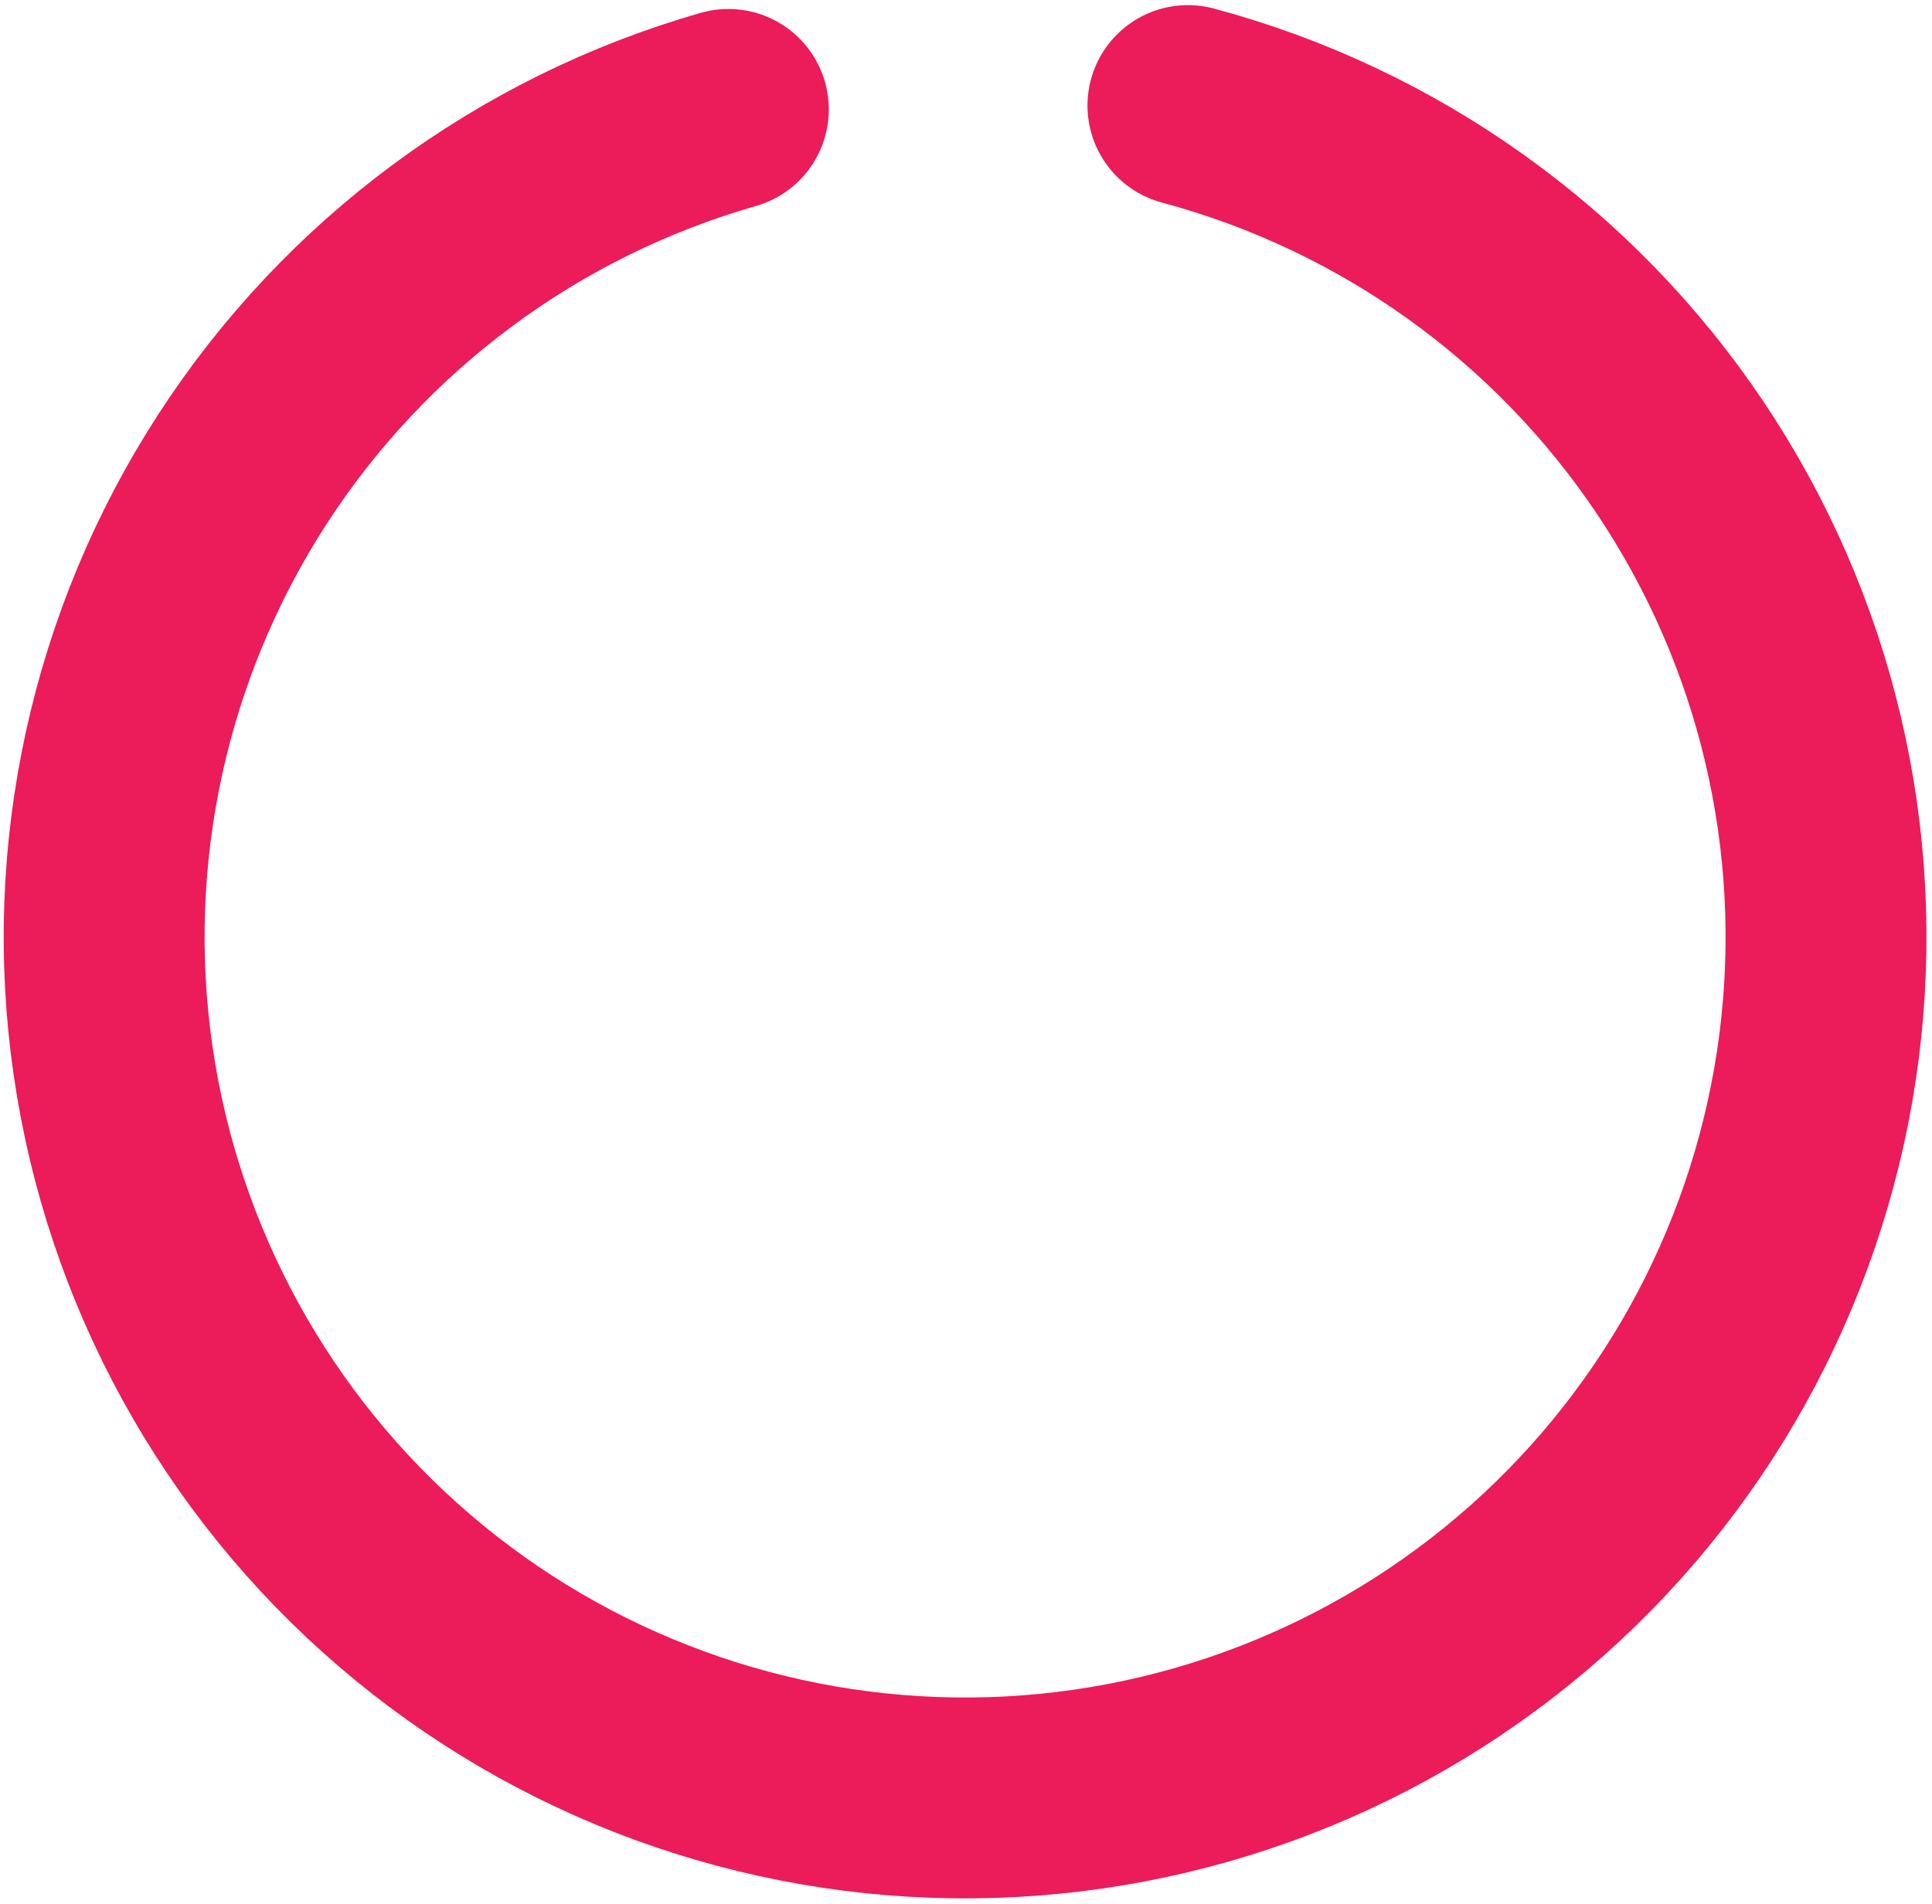
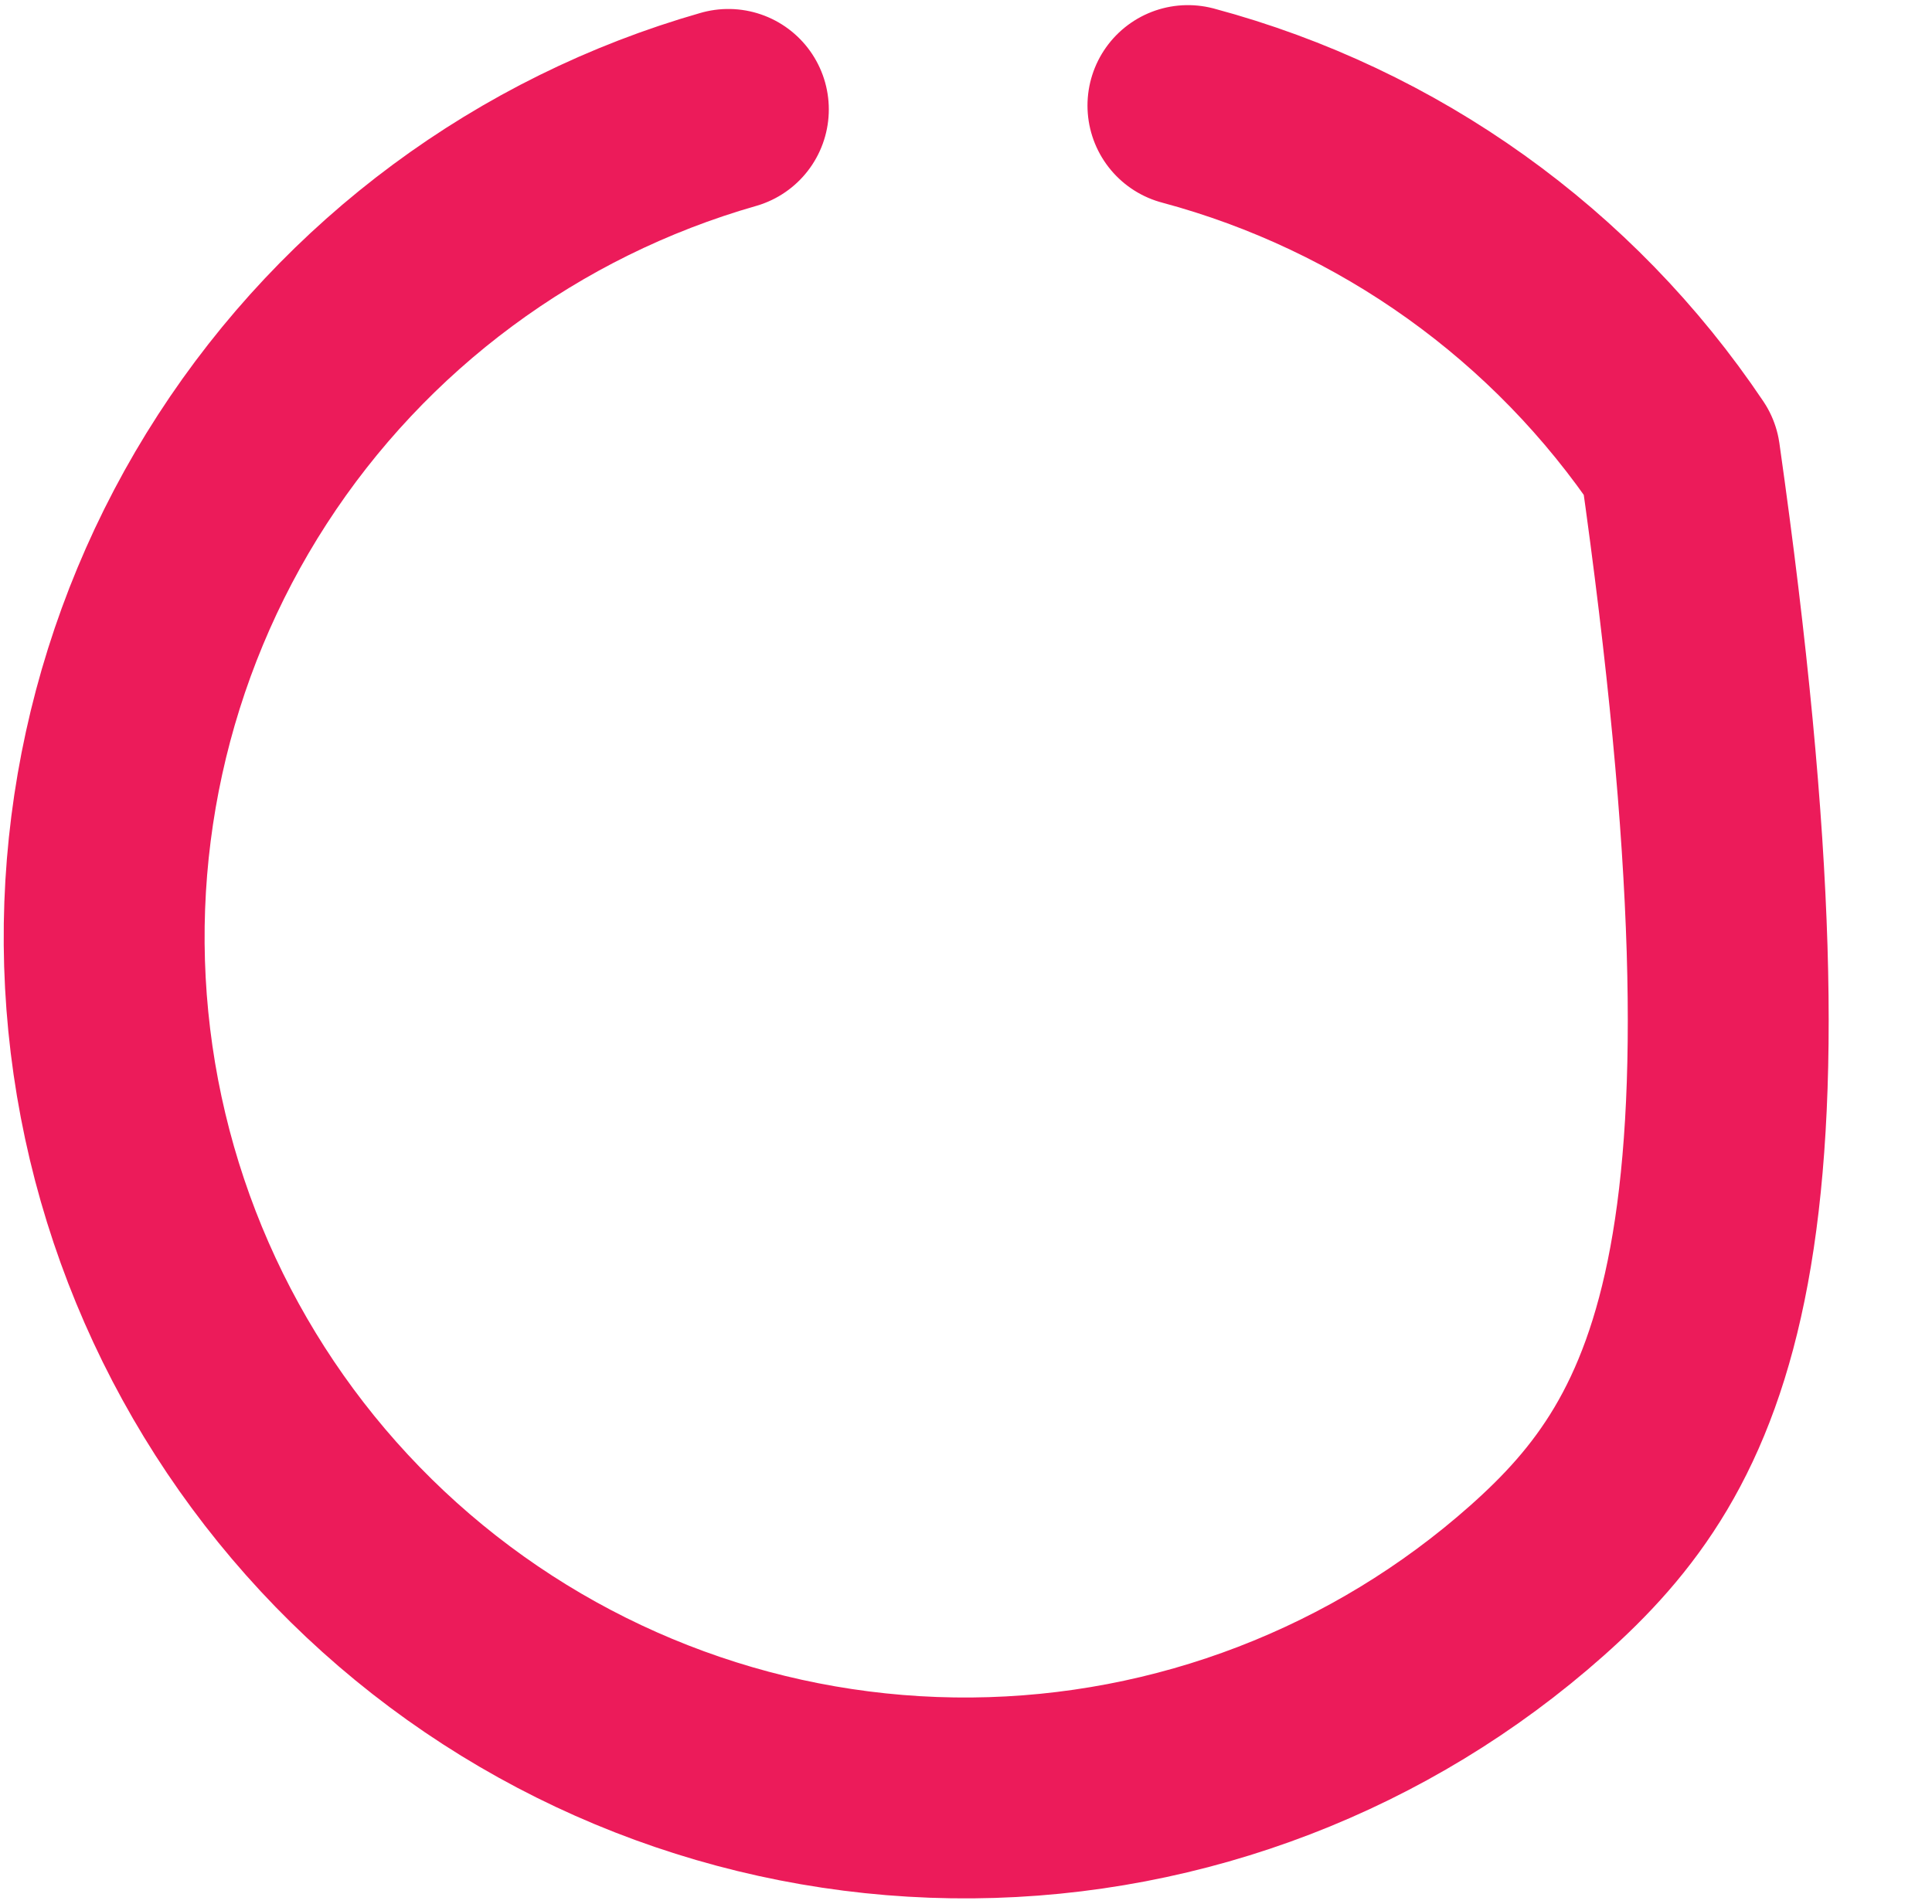
<svg xmlns="http://www.w3.org/2000/svg" width="346" height="341" viewBox="0 0 346 341" fill="none">
-   <path d="M212.745 18.906C248.769 28.559 280.074 50.942 300.86 81.909C321.645 112.876 330.501 150.327 325.788 187.323C321.075 224.32 303.112 258.354 275.227 283.12C247.341 307.887 211.424 321.706 174.13 322.019C136.836 322.331 100.692 309.115 72.396 284.82C44.1 260.524 25.569 226.795 20.237 189.883C14.904 152.971 23.132 115.376 43.395 84.066C63.659 52.755 94.585 29.851 130.442 19.596" stroke="#EC1B5A" stroke-width="35.977" stroke-linecap="round" stroke-linejoin="round" />
+   <path d="M212.745 18.906C248.769 28.559 280.074 50.942 300.86 81.909C321.075 224.32 303.112 258.354 275.227 283.12C247.341 307.887 211.424 321.706 174.13 322.019C136.836 322.331 100.692 309.115 72.396 284.82C44.1 260.524 25.569 226.795 20.237 189.883C14.904 152.971 23.132 115.376 43.395 84.066C63.659 52.755 94.585 29.851 130.442 19.596" stroke="#EC1B5A" stroke-width="35.977" stroke-linecap="round" stroke-linejoin="round" />
</svg>